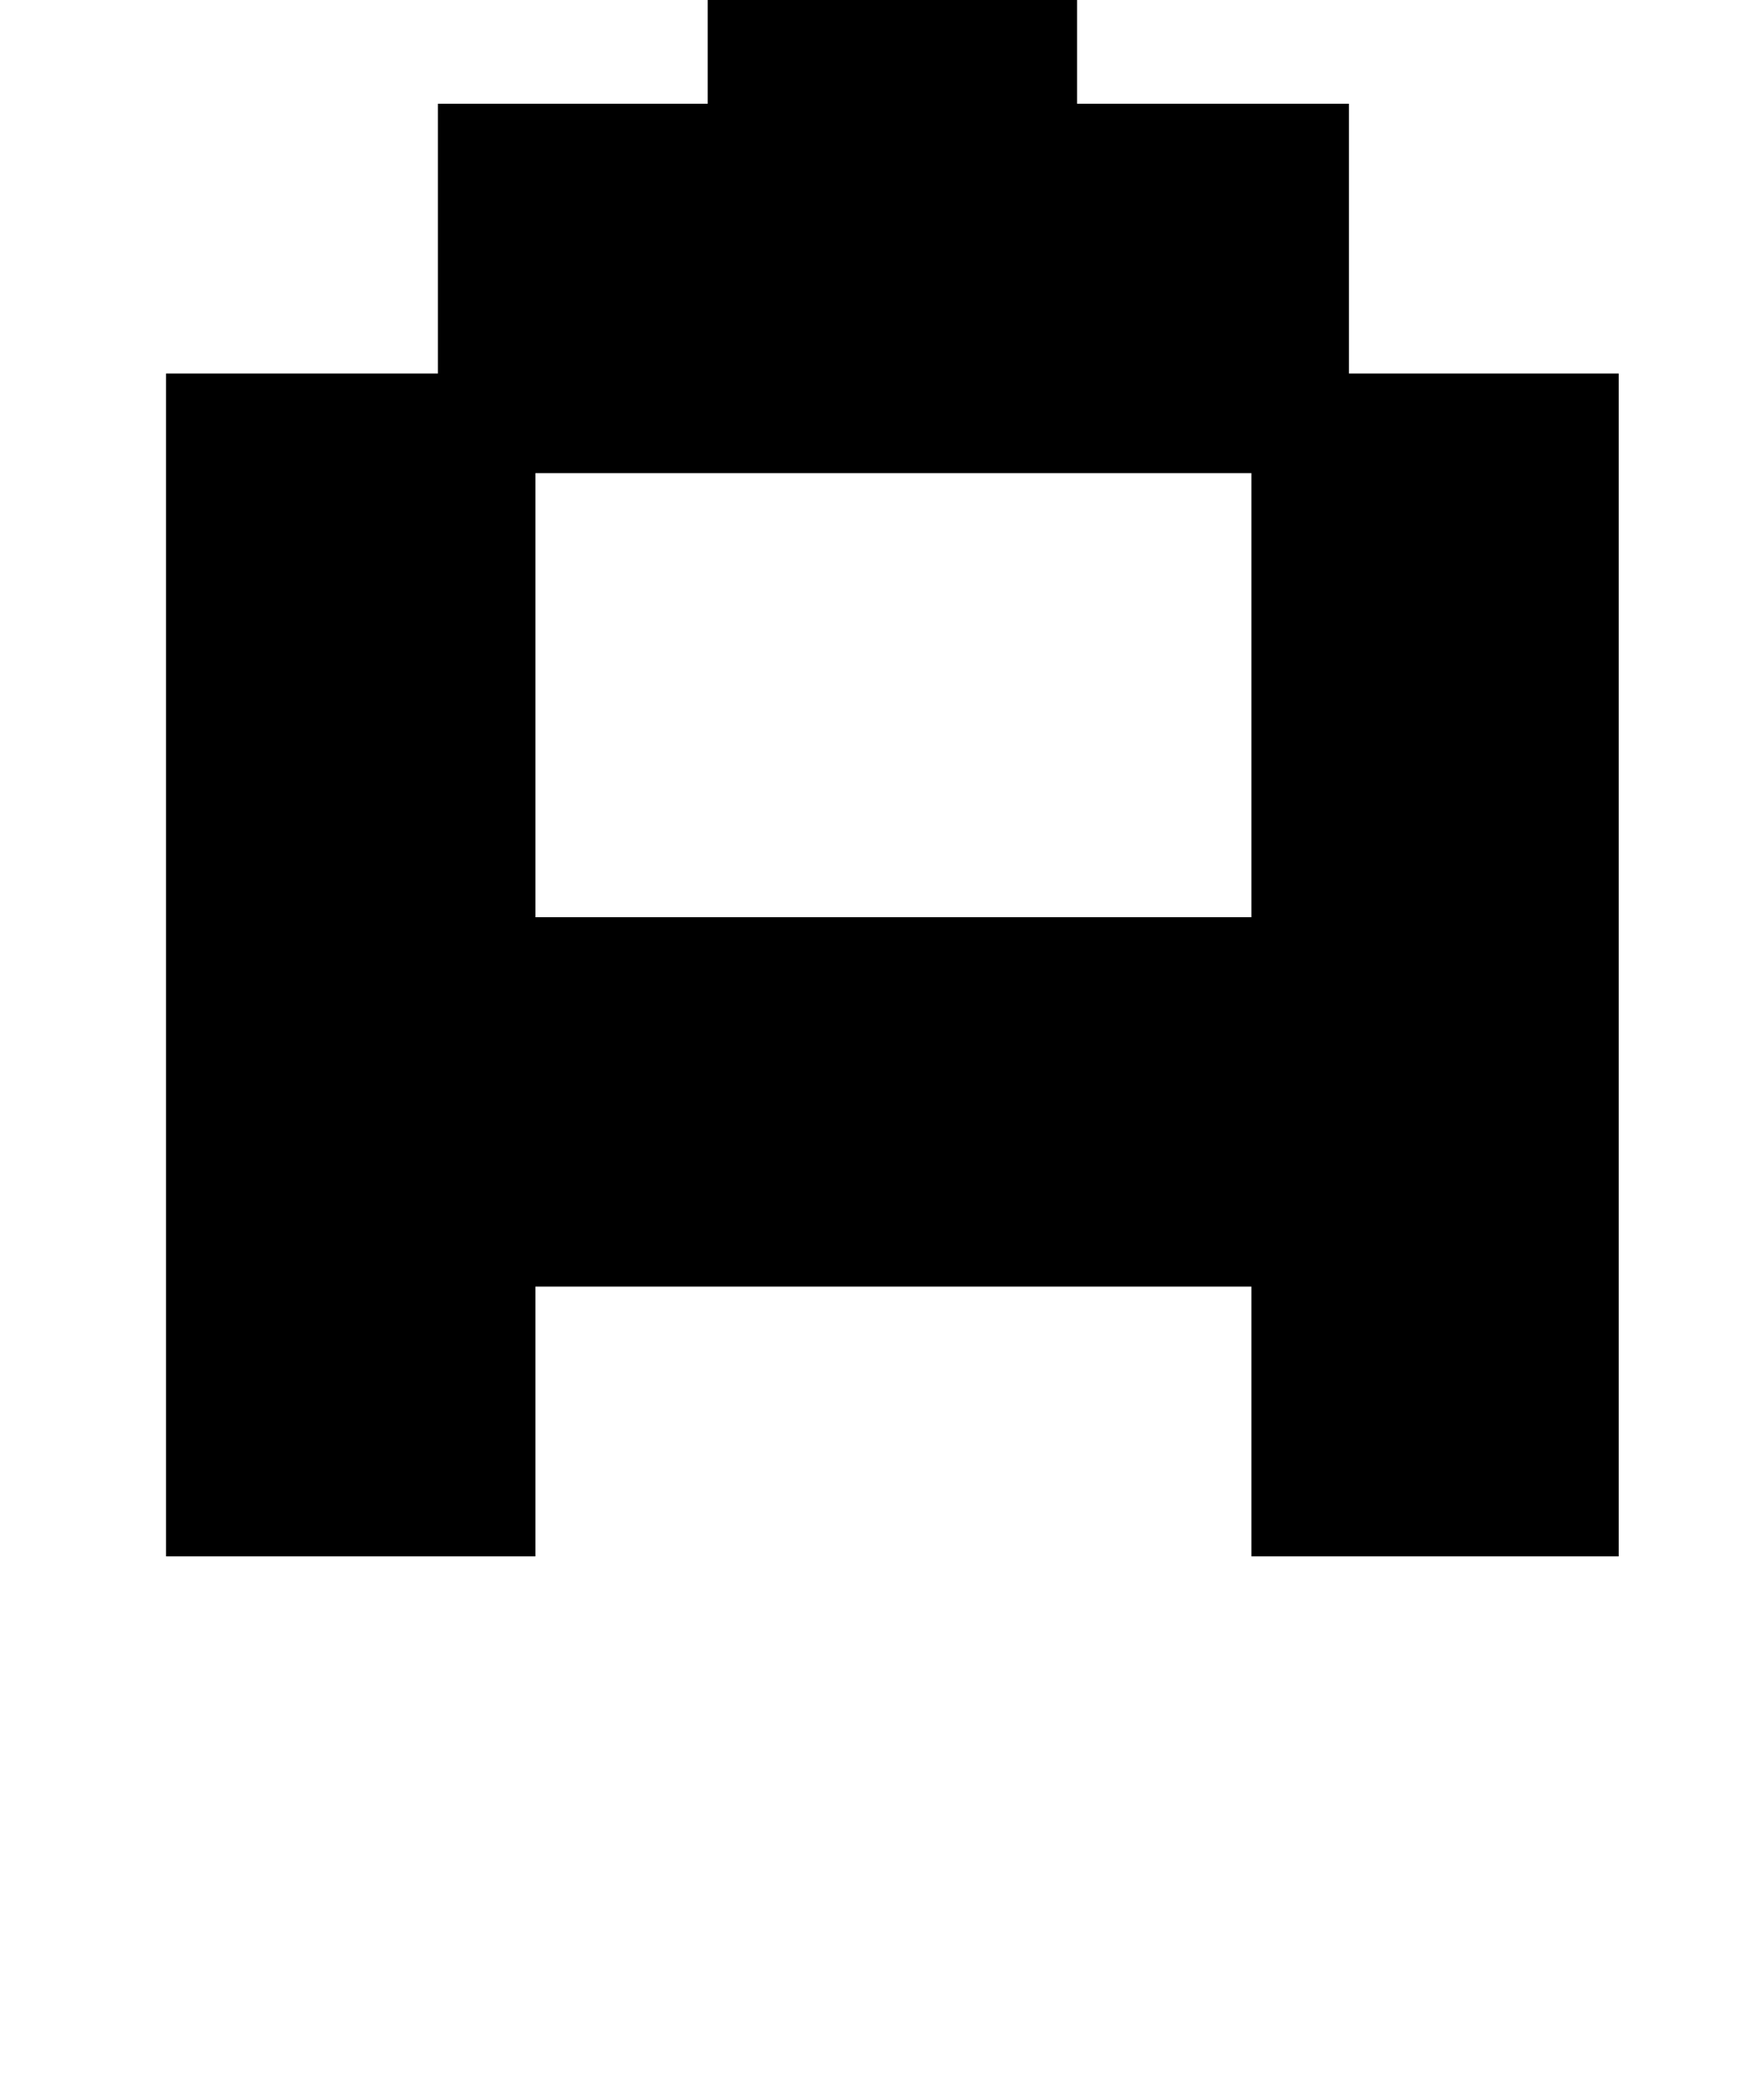
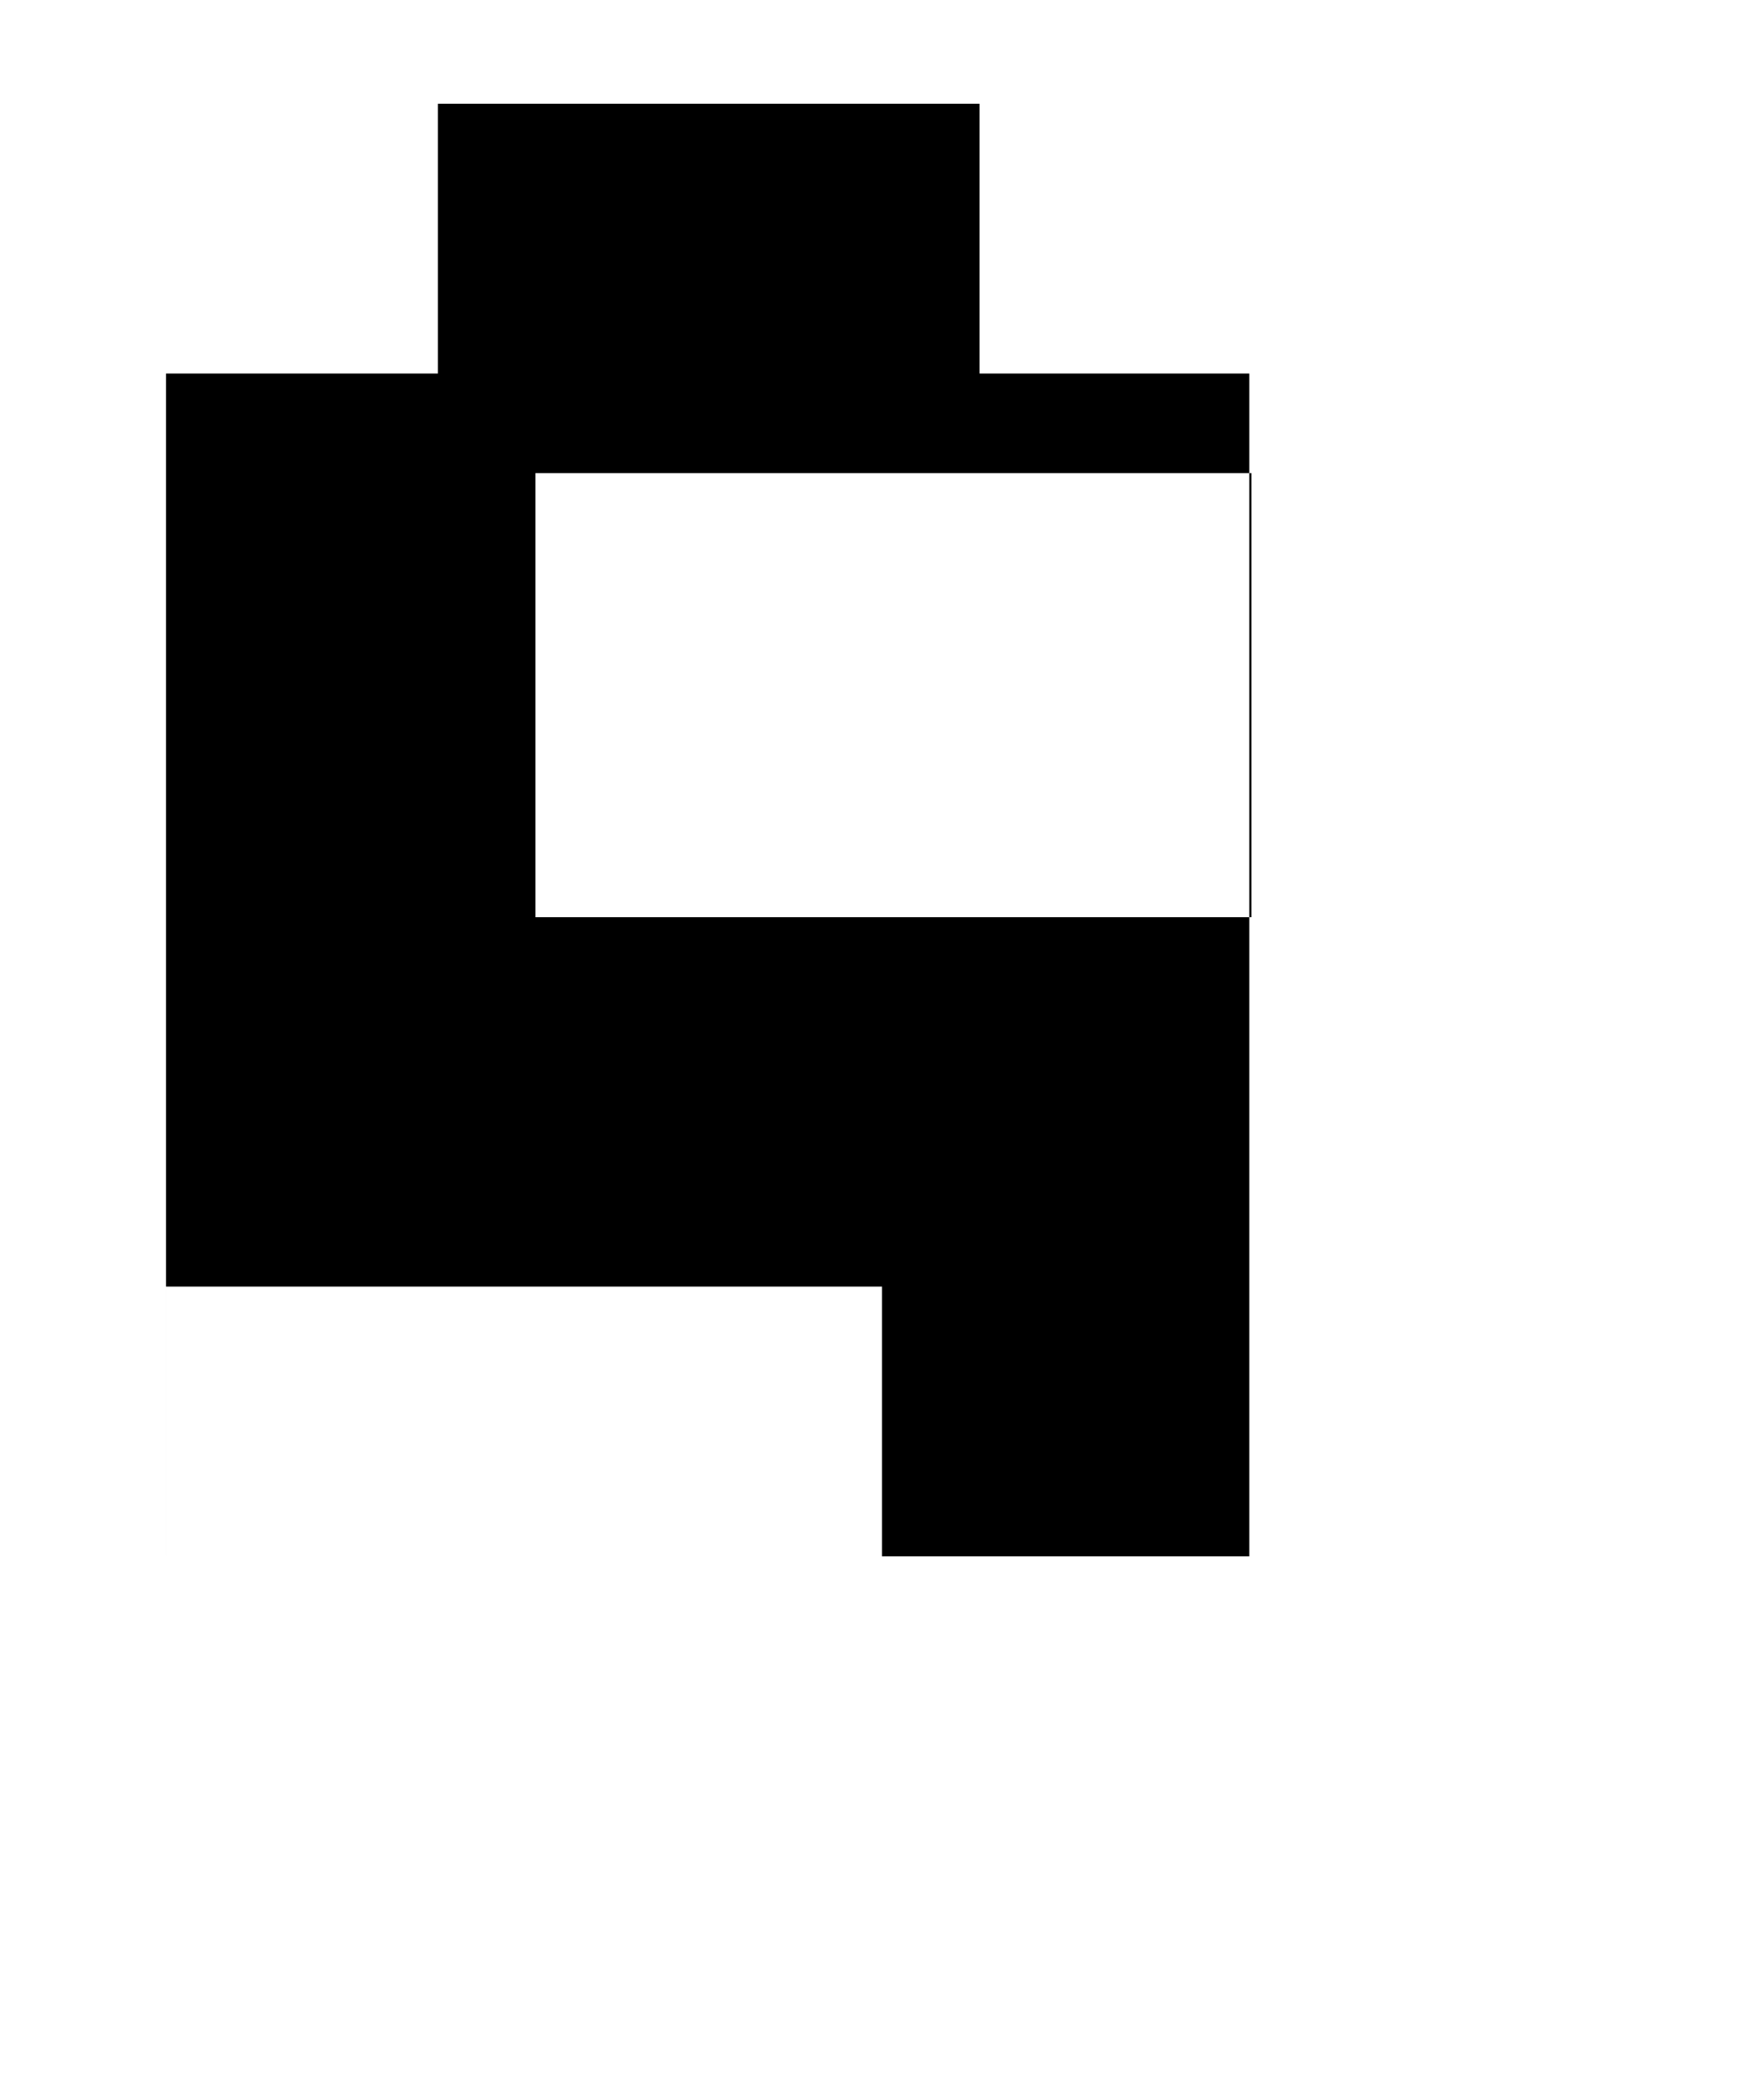
<svg xmlns="http://www.w3.org/2000/svg" version="1.1" viewBox="-10 0 850 1000">
-   <path fill="currentColor" d="M70 750v-570h131v-130h130v-130h-130v-178h178v130h130v178h131v130h130v570h-177v-130h-345v130h-178zM248 442h345v-214h-345v214z" />
+   <path fill="currentColor" d="M70 750v-570h131v-130h130v-130h-130v-178v130h130v178h131v130h130v570h-177v-130h-345v130h-178zM248 442h345v-214h-345v214z" />
</svg>